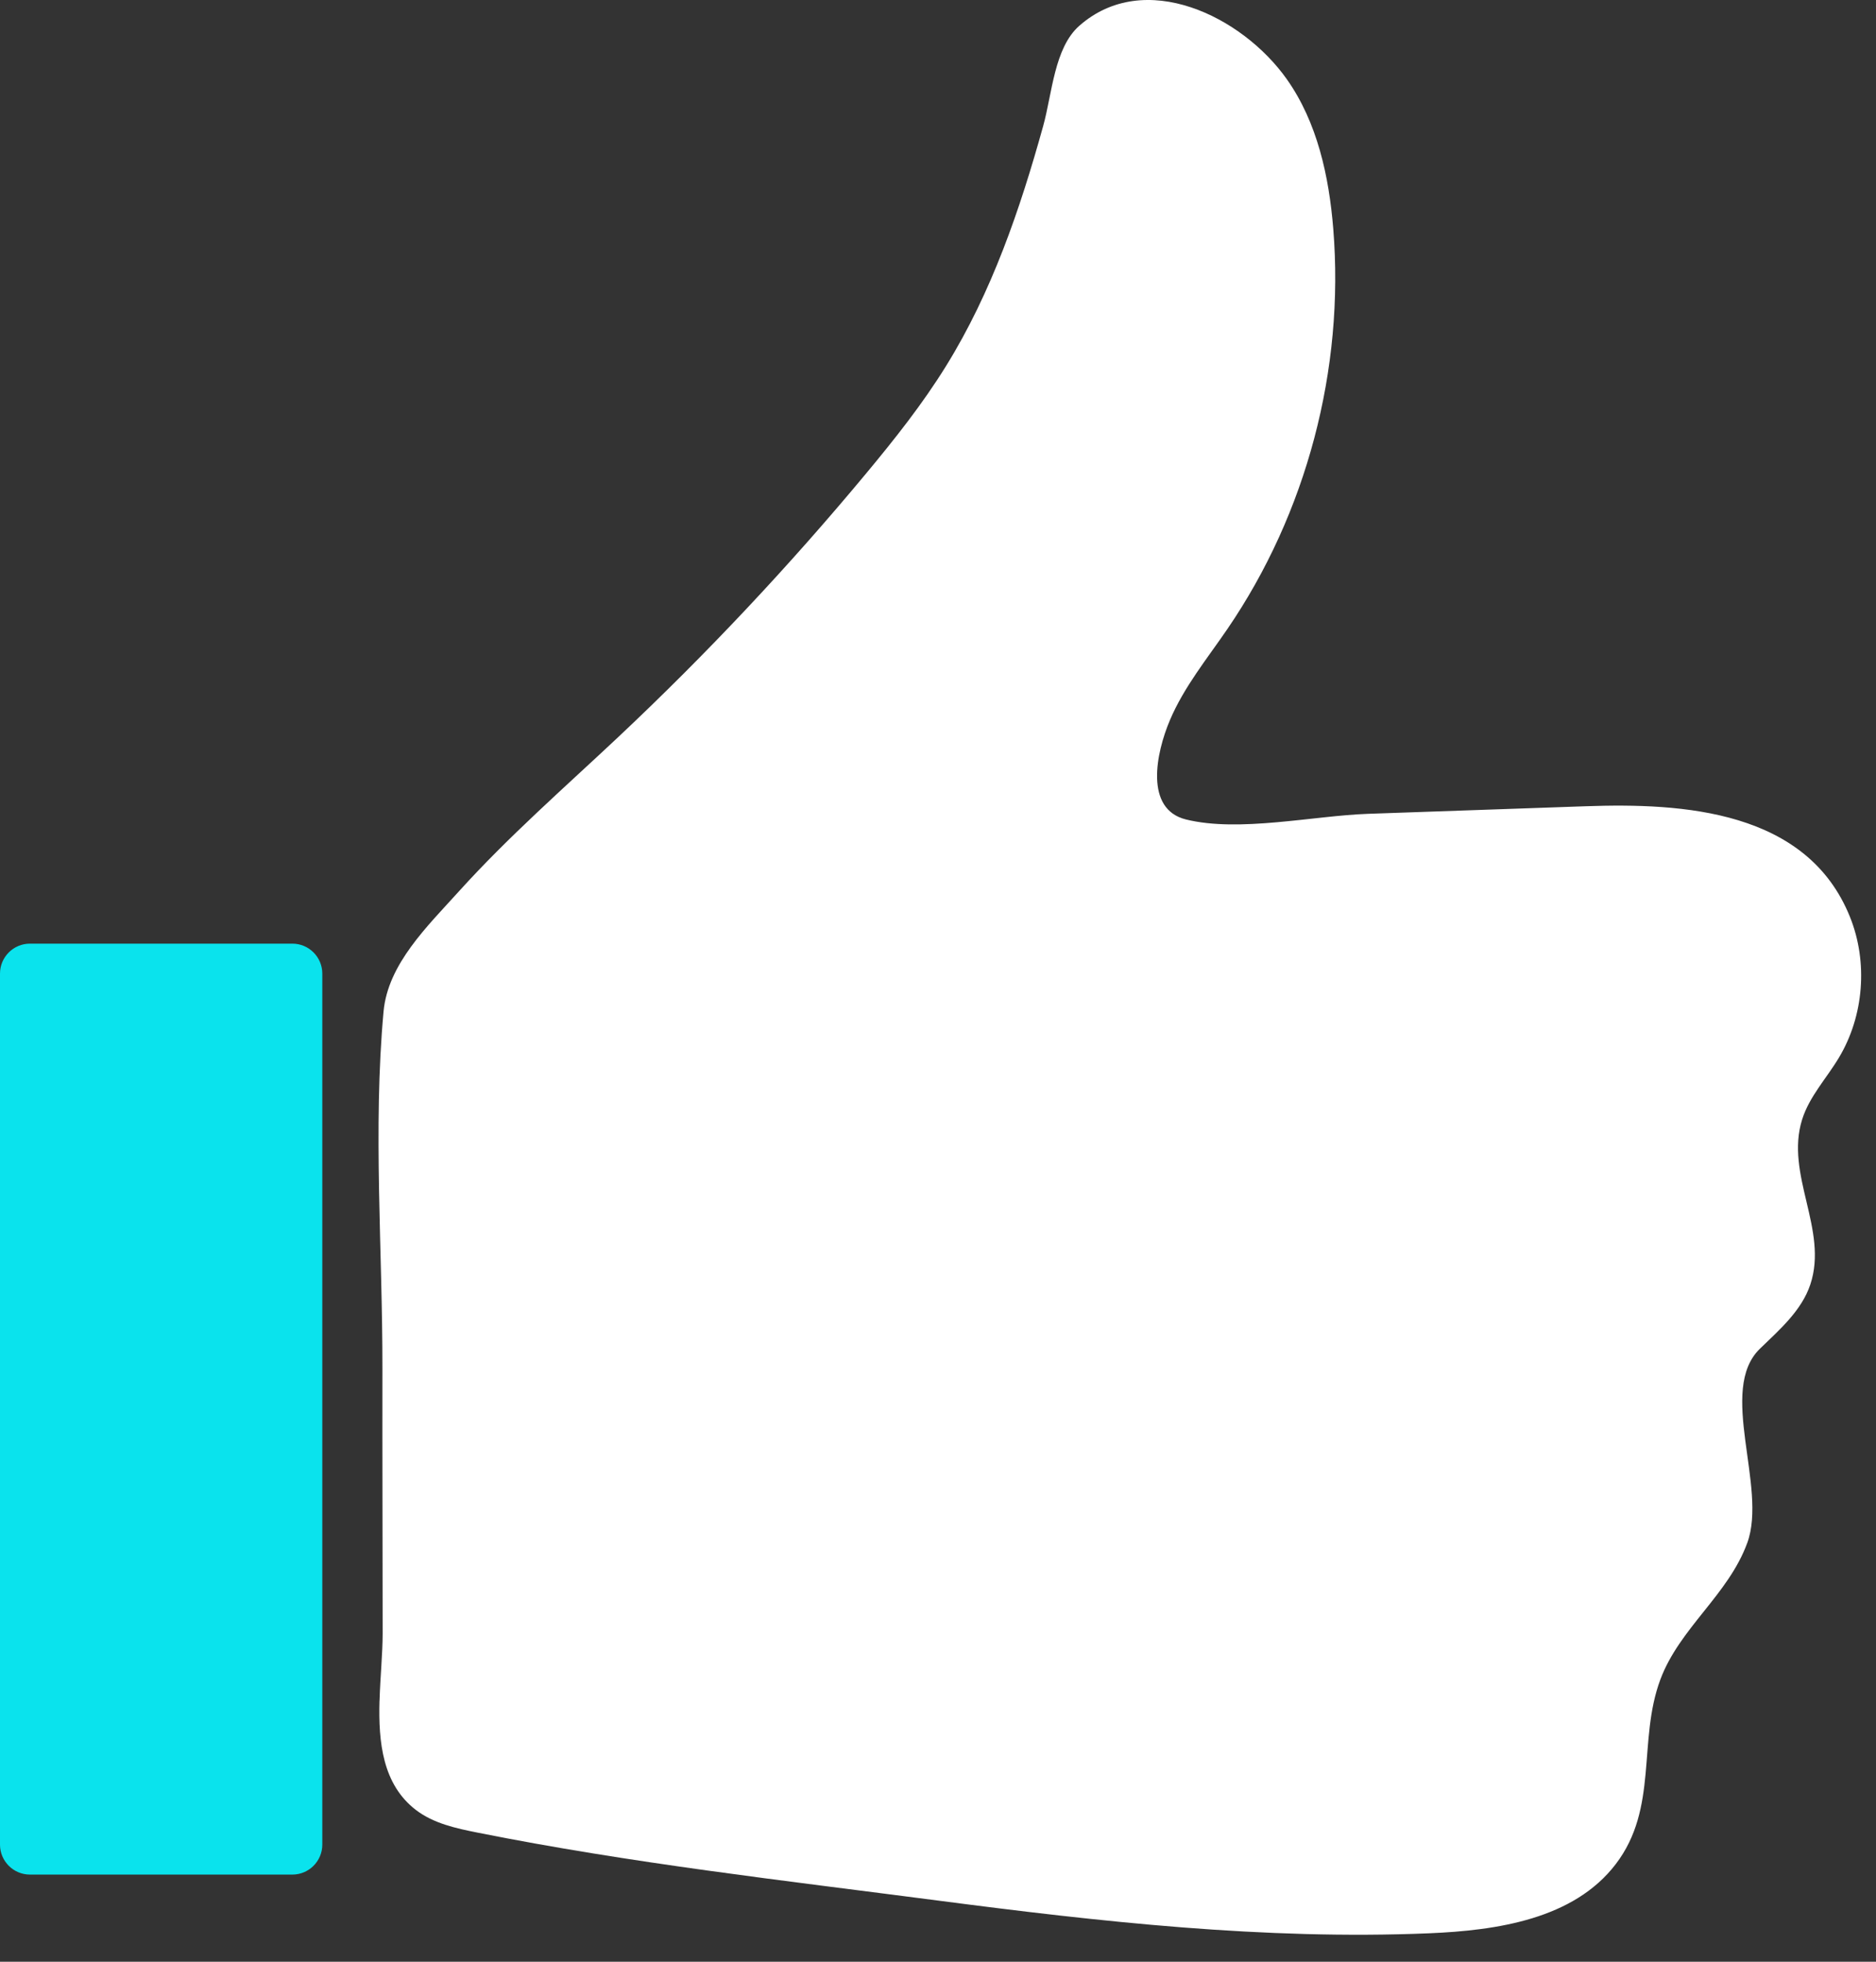
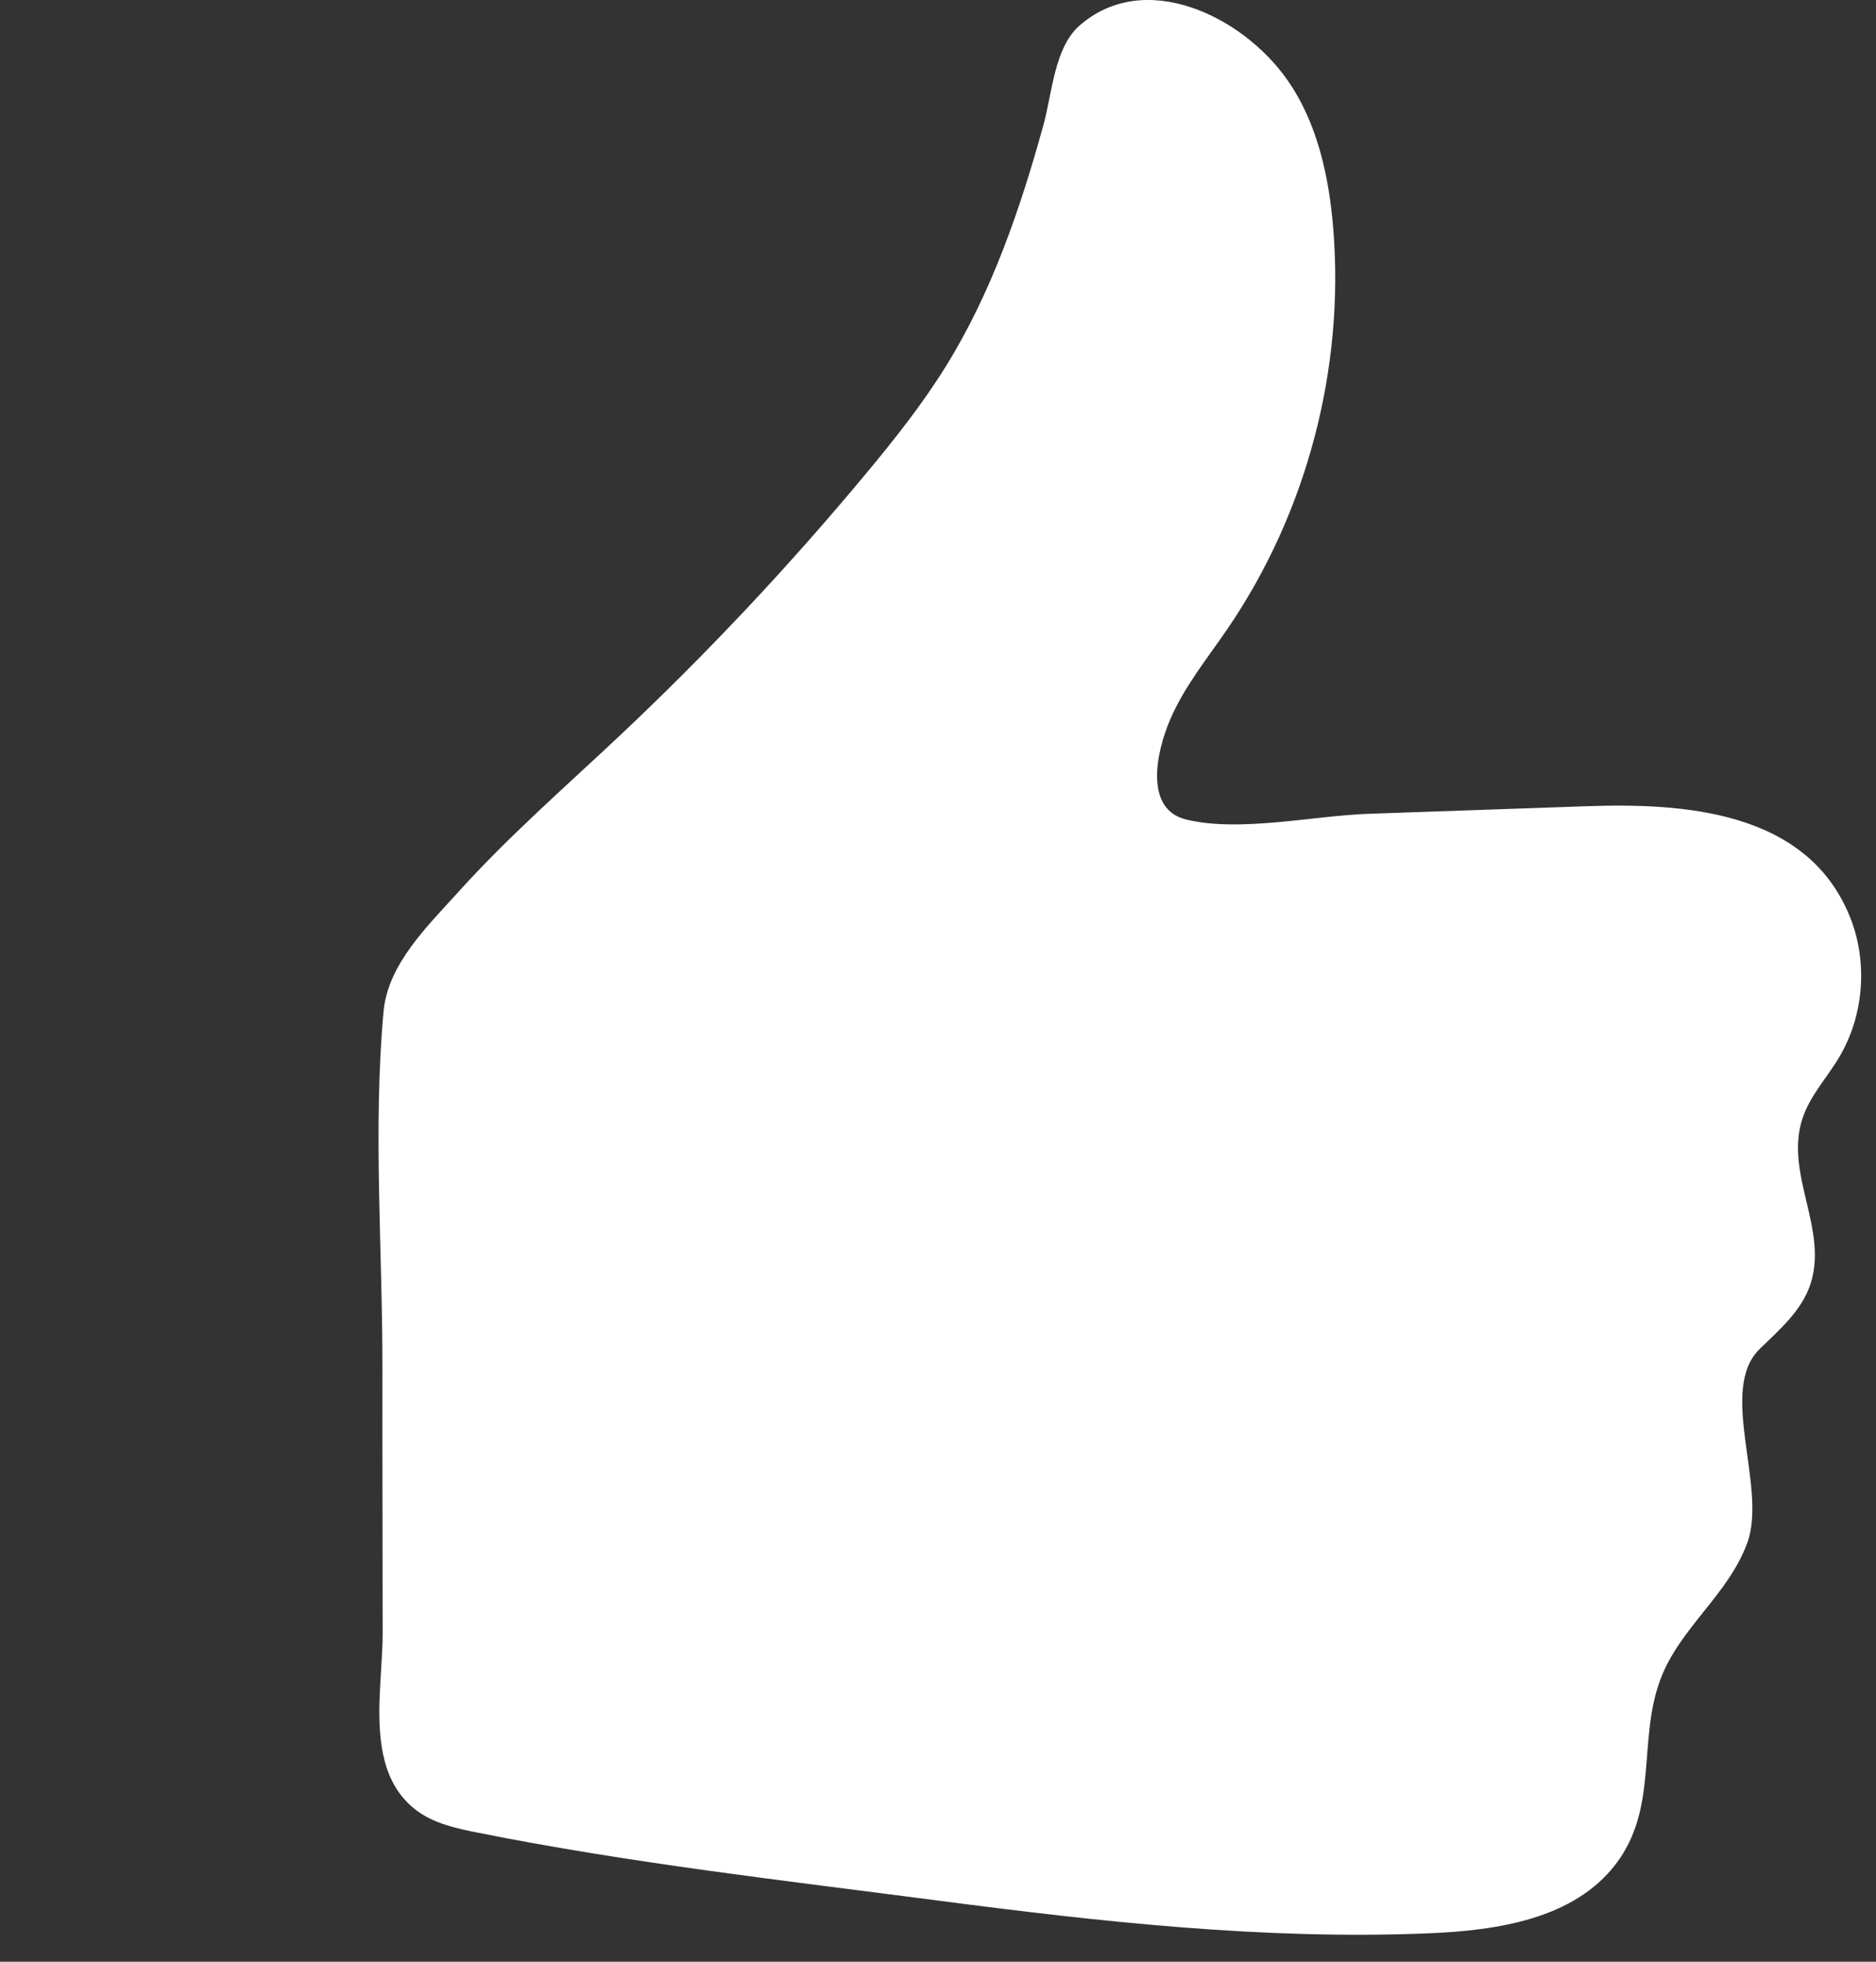
<svg xmlns="http://www.w3.org/2000/svg" width="66" height="69" viewBox="0 0 66 69" fill="none">
  <rect x="0" y="0" width="66" height="69" fill="#333333" stroke="none" />
-   <path d="M10.285 33.191H1.054C0.472 33.191 0 33.663 0 34.245V64.881C0 65.463 0.472 65.935 1.054 65.935H10.285C10.867 65.935 11.339 65.463 11.339 64.881V34.245C11.339 33.663 10.867 33.191 10.285 33.191Z" fill="#0AE3ED" />
  <path d="M13.353 59.818C13.377 58.99 13.462 58.166 13.462 57.45C13.461 54.348 13.449 51.245 13.454 48.142C13.461 44.011 13.117 39.691 13.494 35.576C13.648 33.904 15.04 32.577 16.144 31.353C17.894 29.416 19.863 27.699 21.761 25.915C24.85 23.01 27.761 19.914 30.475 16.649C31.478 15.443 32.456 14.21 33.283 12.874C34.892 10.278 35.888 7.36 36.702 4.426C37.016 3.293 37.09 1.683 37.971 0.907C40.263 -1.112 43.7 0.561 45.274 2.789C46.343 4.304 46.756 6.196 46.906 8.05C47.306 12.988 45.967 18.05 43.18 22.126C42.468 23.168 41.658 24.158 41.163 25.321C40.661 26.499 40.266 28.463 41.723 28.823C43.591 29.285 46.203 28.693 48.123 28.625C50.678 28.536 53.234 28.447 55.789 28.358C59.211 28.238 63.575 28.497 65.085 32.253C65.723 33.841 65.576 35.729 64.699 37.195C64.265 37.924 63.657 38.563 63.402 39.374C62.791 41.317 64.331 43.25 63.69 45.178C63.383 46.099 62.611 46.766 61.916 47.439C60.419 48.889 62.186 52.303 61.473 54.263C60.806 56.096 59.088 57.261 58.412 59.078C57.61 61.233 58.355 63.59 56.844 65.567C55.369 67.497 52.682 67.9 50.271 68C44.478 68.24 38.699 67.593 32.964 66.844C27.562 66.14 22.169 65.531 16.811 64.461C16.045 64.309 15.25 64.137 14.628 63.659C13.462 62.762 13.31 61.286 13.351 59.819L13.353 59.818Z" fill="white" />
</svg>